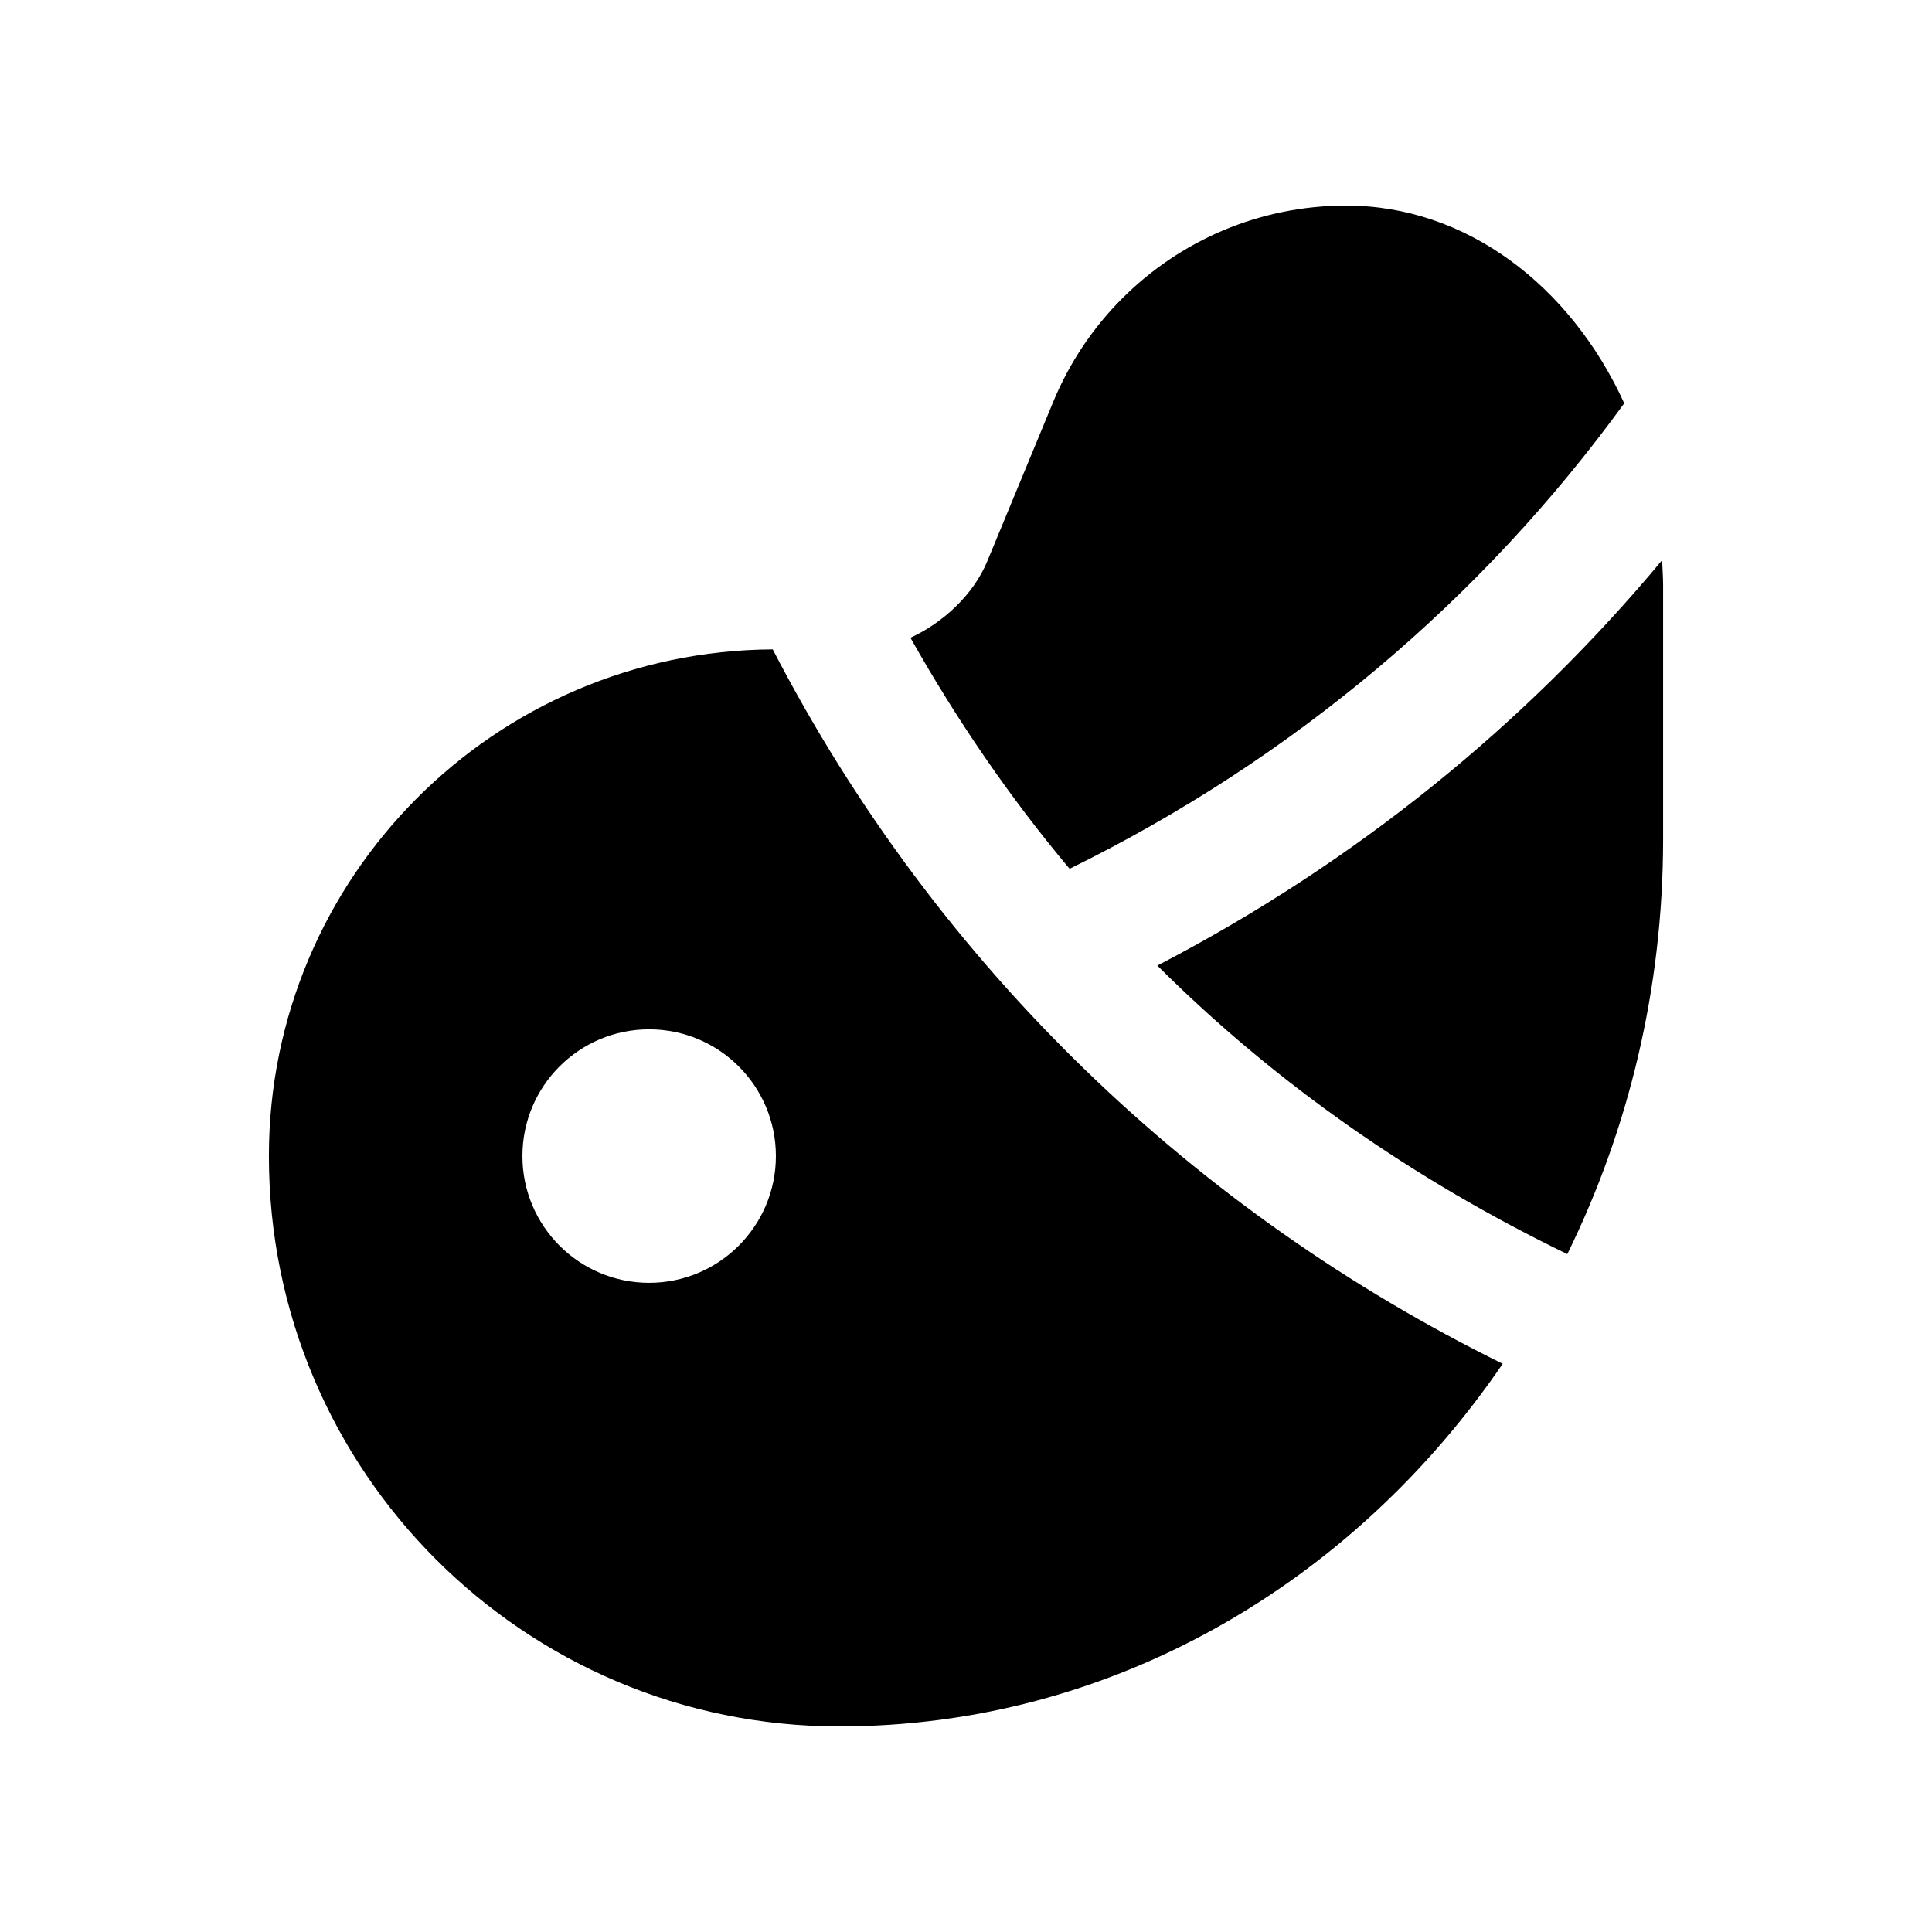
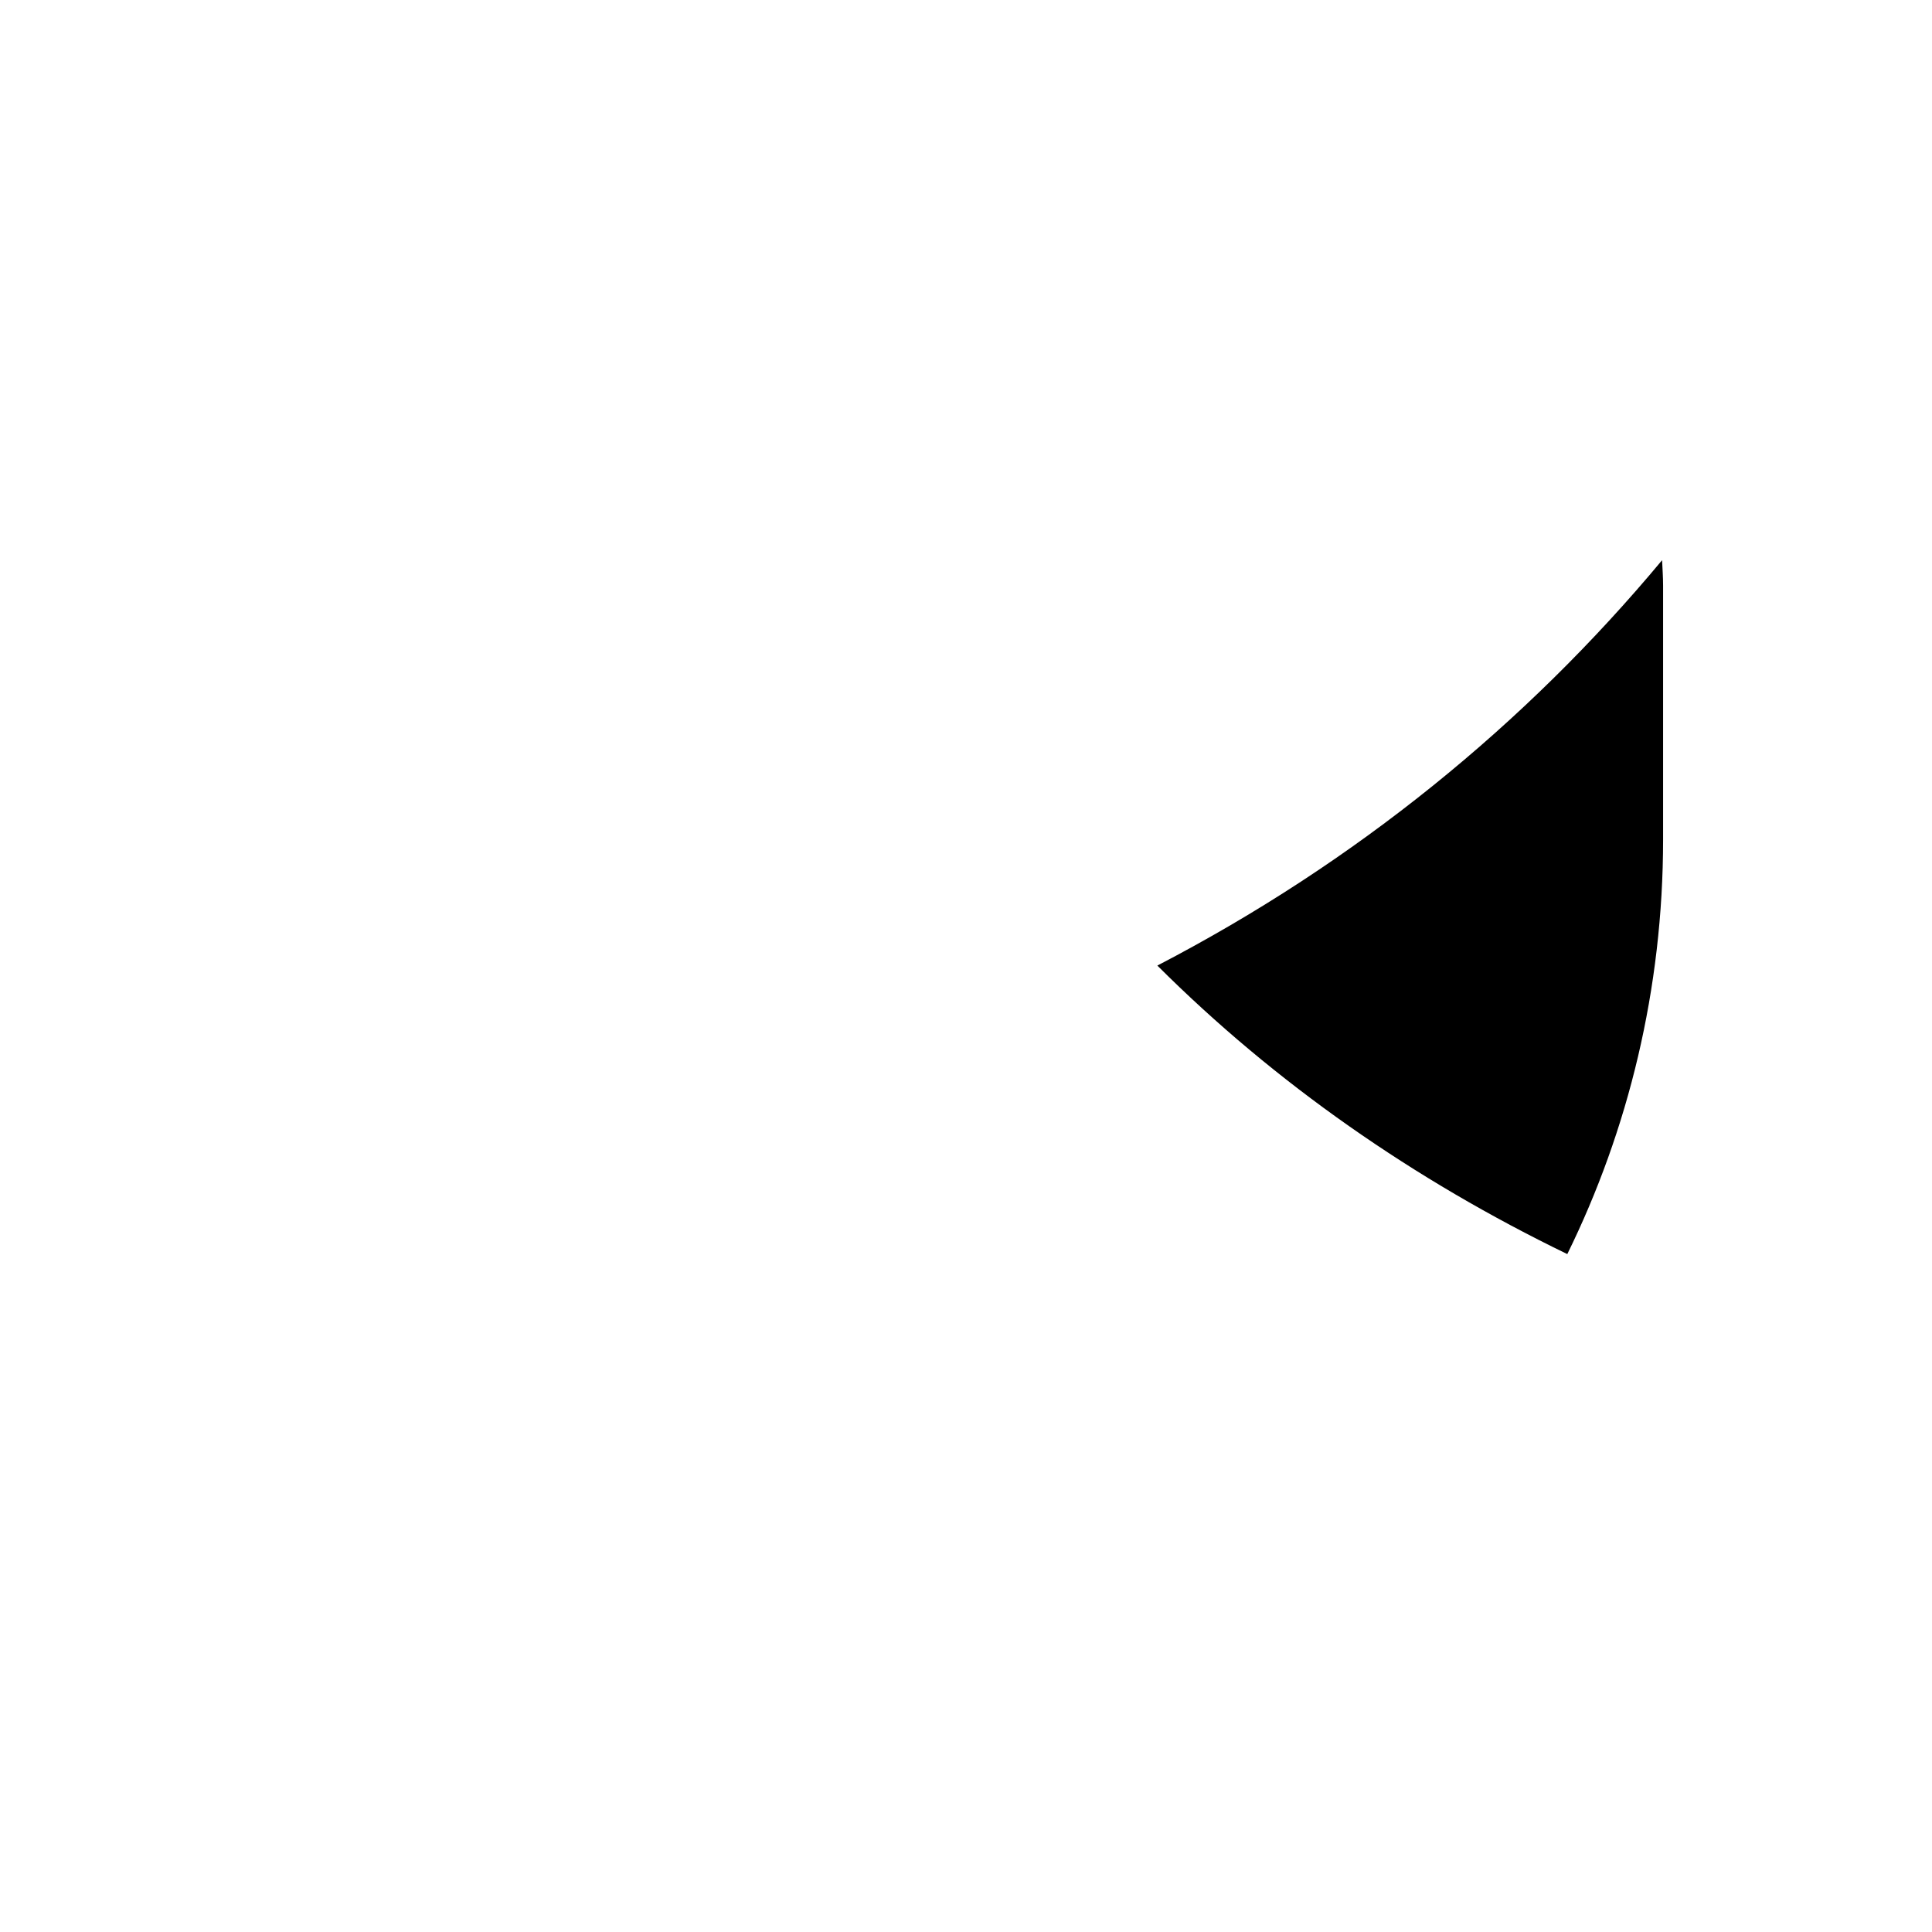
<svg xmlns="http://www.w3.org/2000/svg" fill="#000000" width="800px" height="800px" version="1.1" viewBox="144 144 512 512">
  <g>
-     <path d="m348.79 316.09c-73.812 0.441-133.53 60.371-133.53 134.28 0.004 83.512 67.691 151.15 151.15 151.15 72.234 0 136.07-37.918 175.82-96.102-80.828-39.859-149.57-104.58-193.45-189.33zm-32.762 167.87c-18.551 0-33.582-15.055-33.582-33.59 0-18.566 15.035-33.59 33.582-33.59 18.551 0 33.59 15.023 33.59 33.59 0 18.535-15.043 33.59-33.59 33.59z" />
-     <path d="m427.46 374.24c58.906-28.949 109-71.082 146.98-123.36-14.27-31.215-41.883-52.398-73.668-52.398-23.195 0-44.188 9.41-59.375 24.602-7.738 7.738-13.941 16.973-18.203 27.227l-17.578 42.477c-3.606 8.695-11.598 16.223-20.34 20.223 12.273 21.785 26.293 42.309 42.184 61.234z" />
    <path d="m450.71 399.89c31.258 31.191 68 56.781 108.64 76.457 16.137-32.805 25.387-70.195 25.387-109.94v-67.176c0-2.281-0.168-4.523-0.266-6.777-36.109 43.383-81.141 80.09-133.76 107.43z" />
  </g>
</svg>